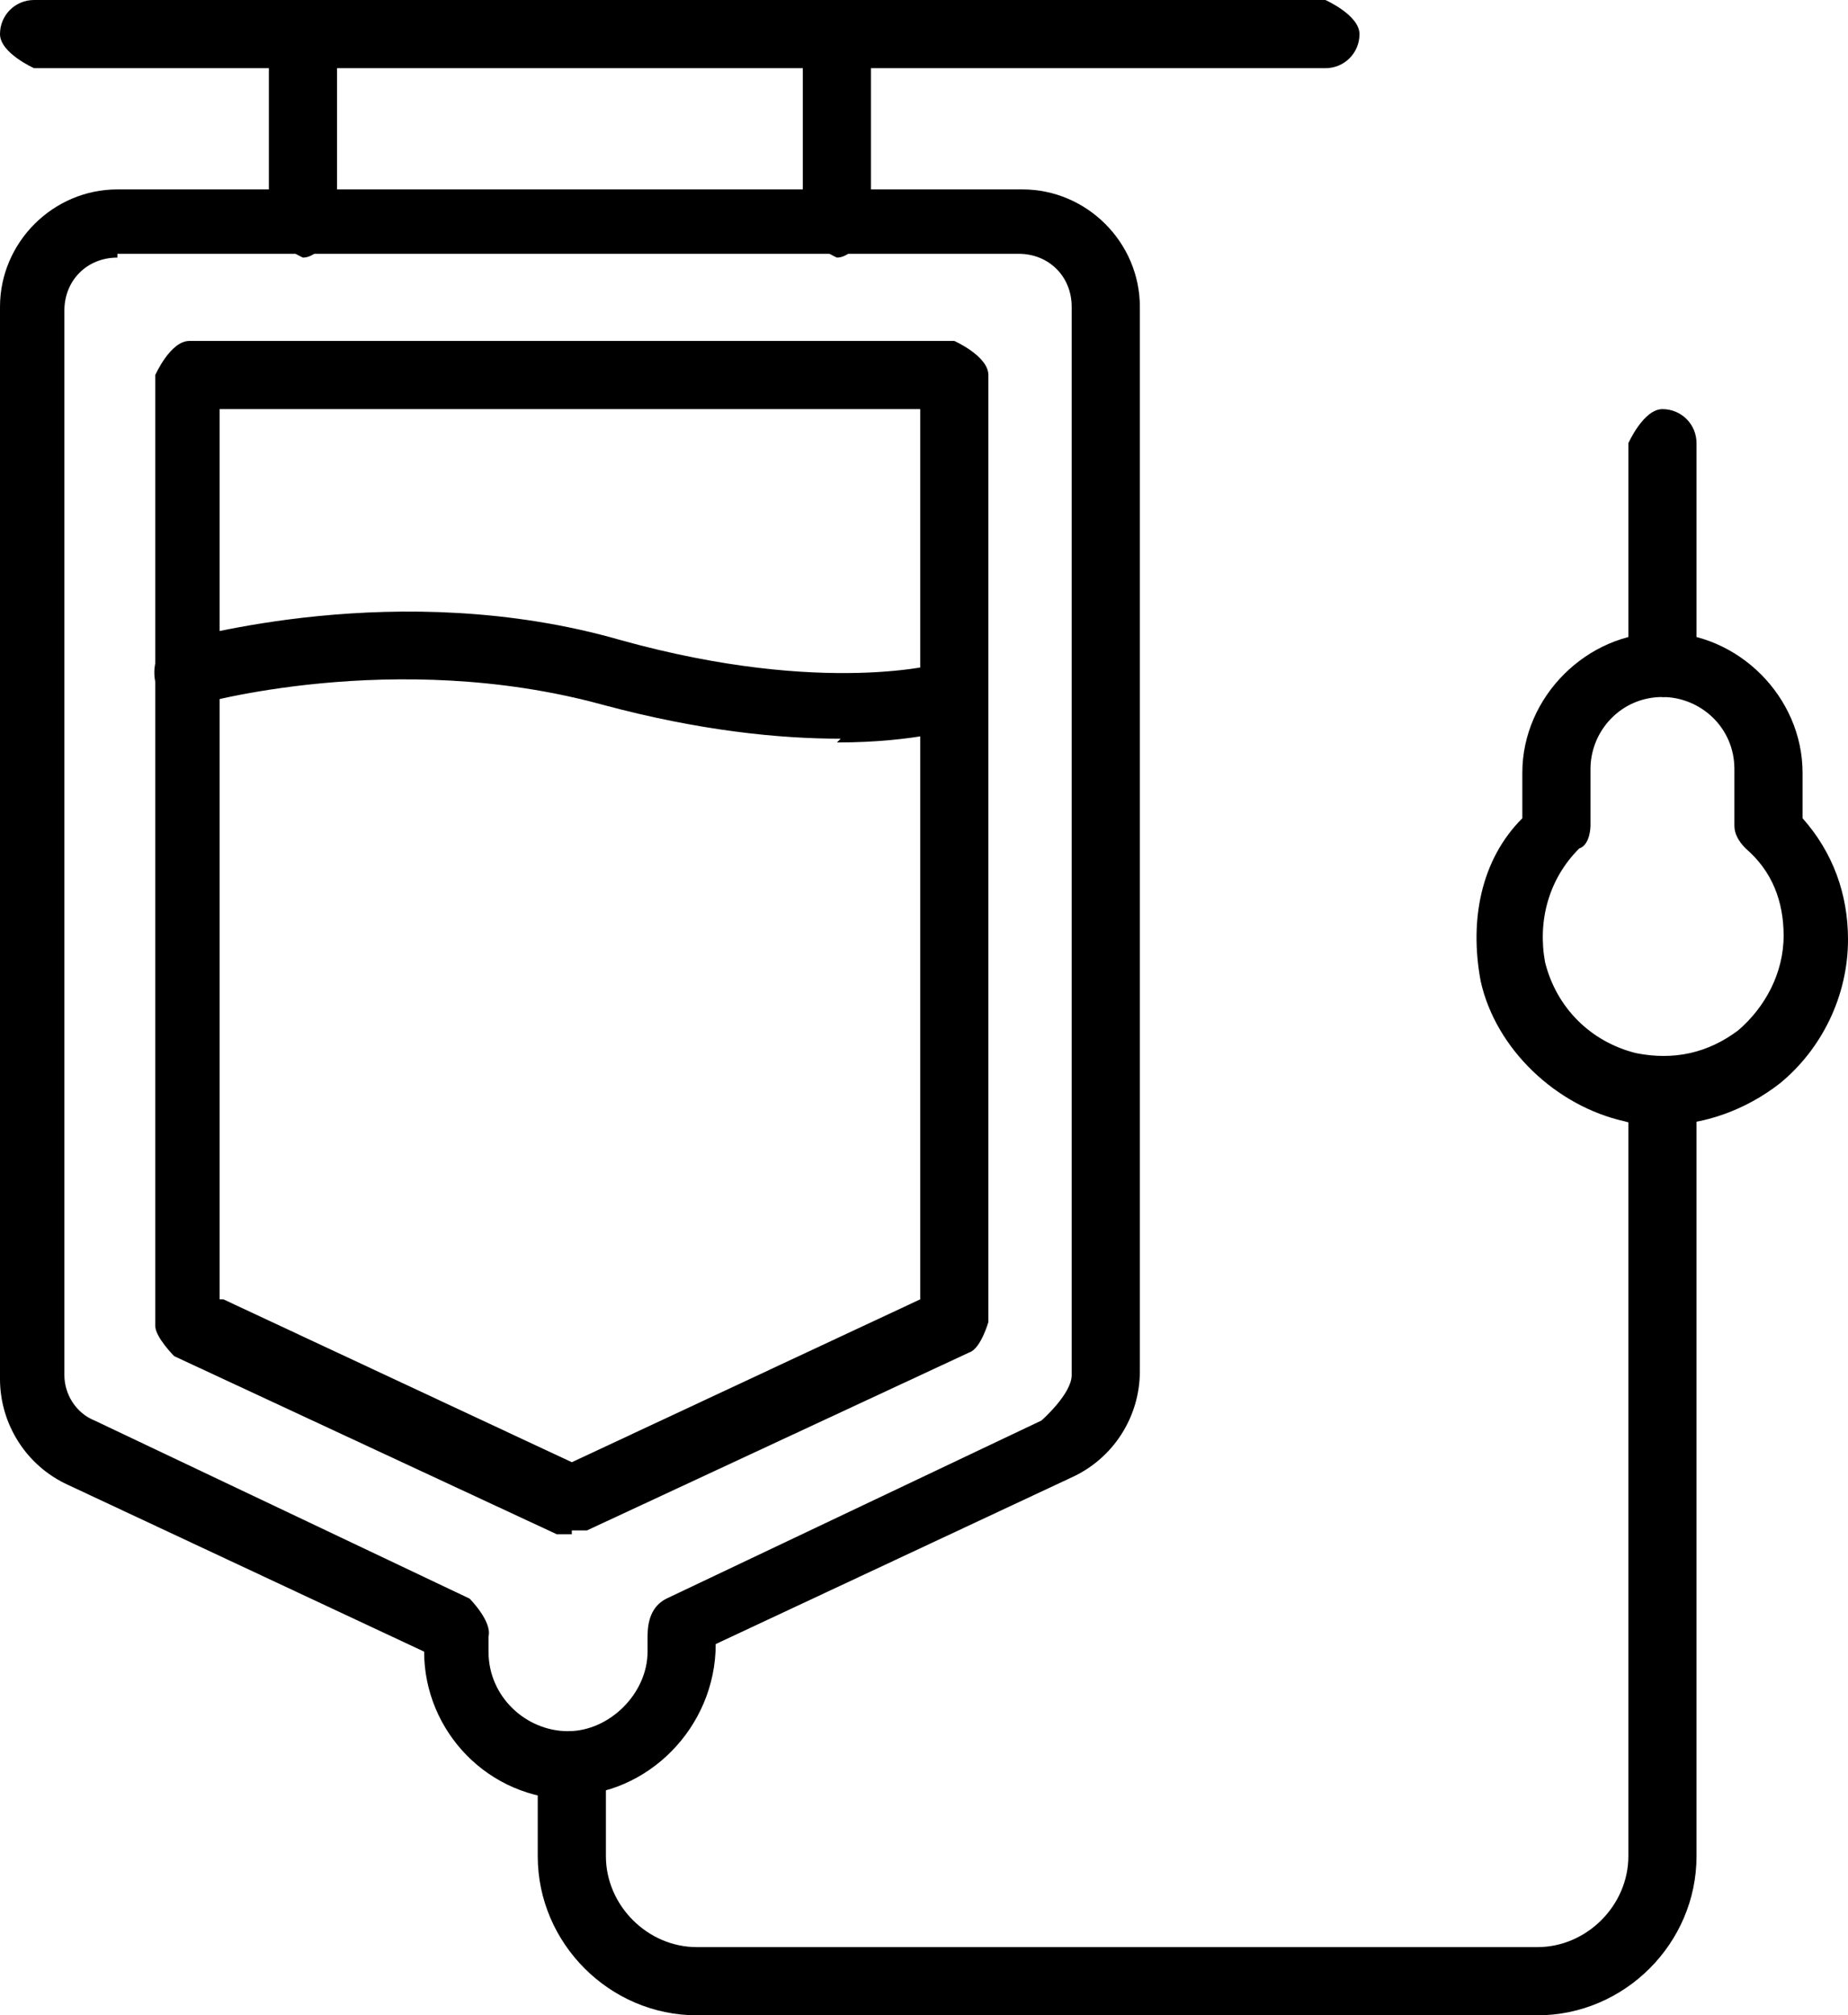
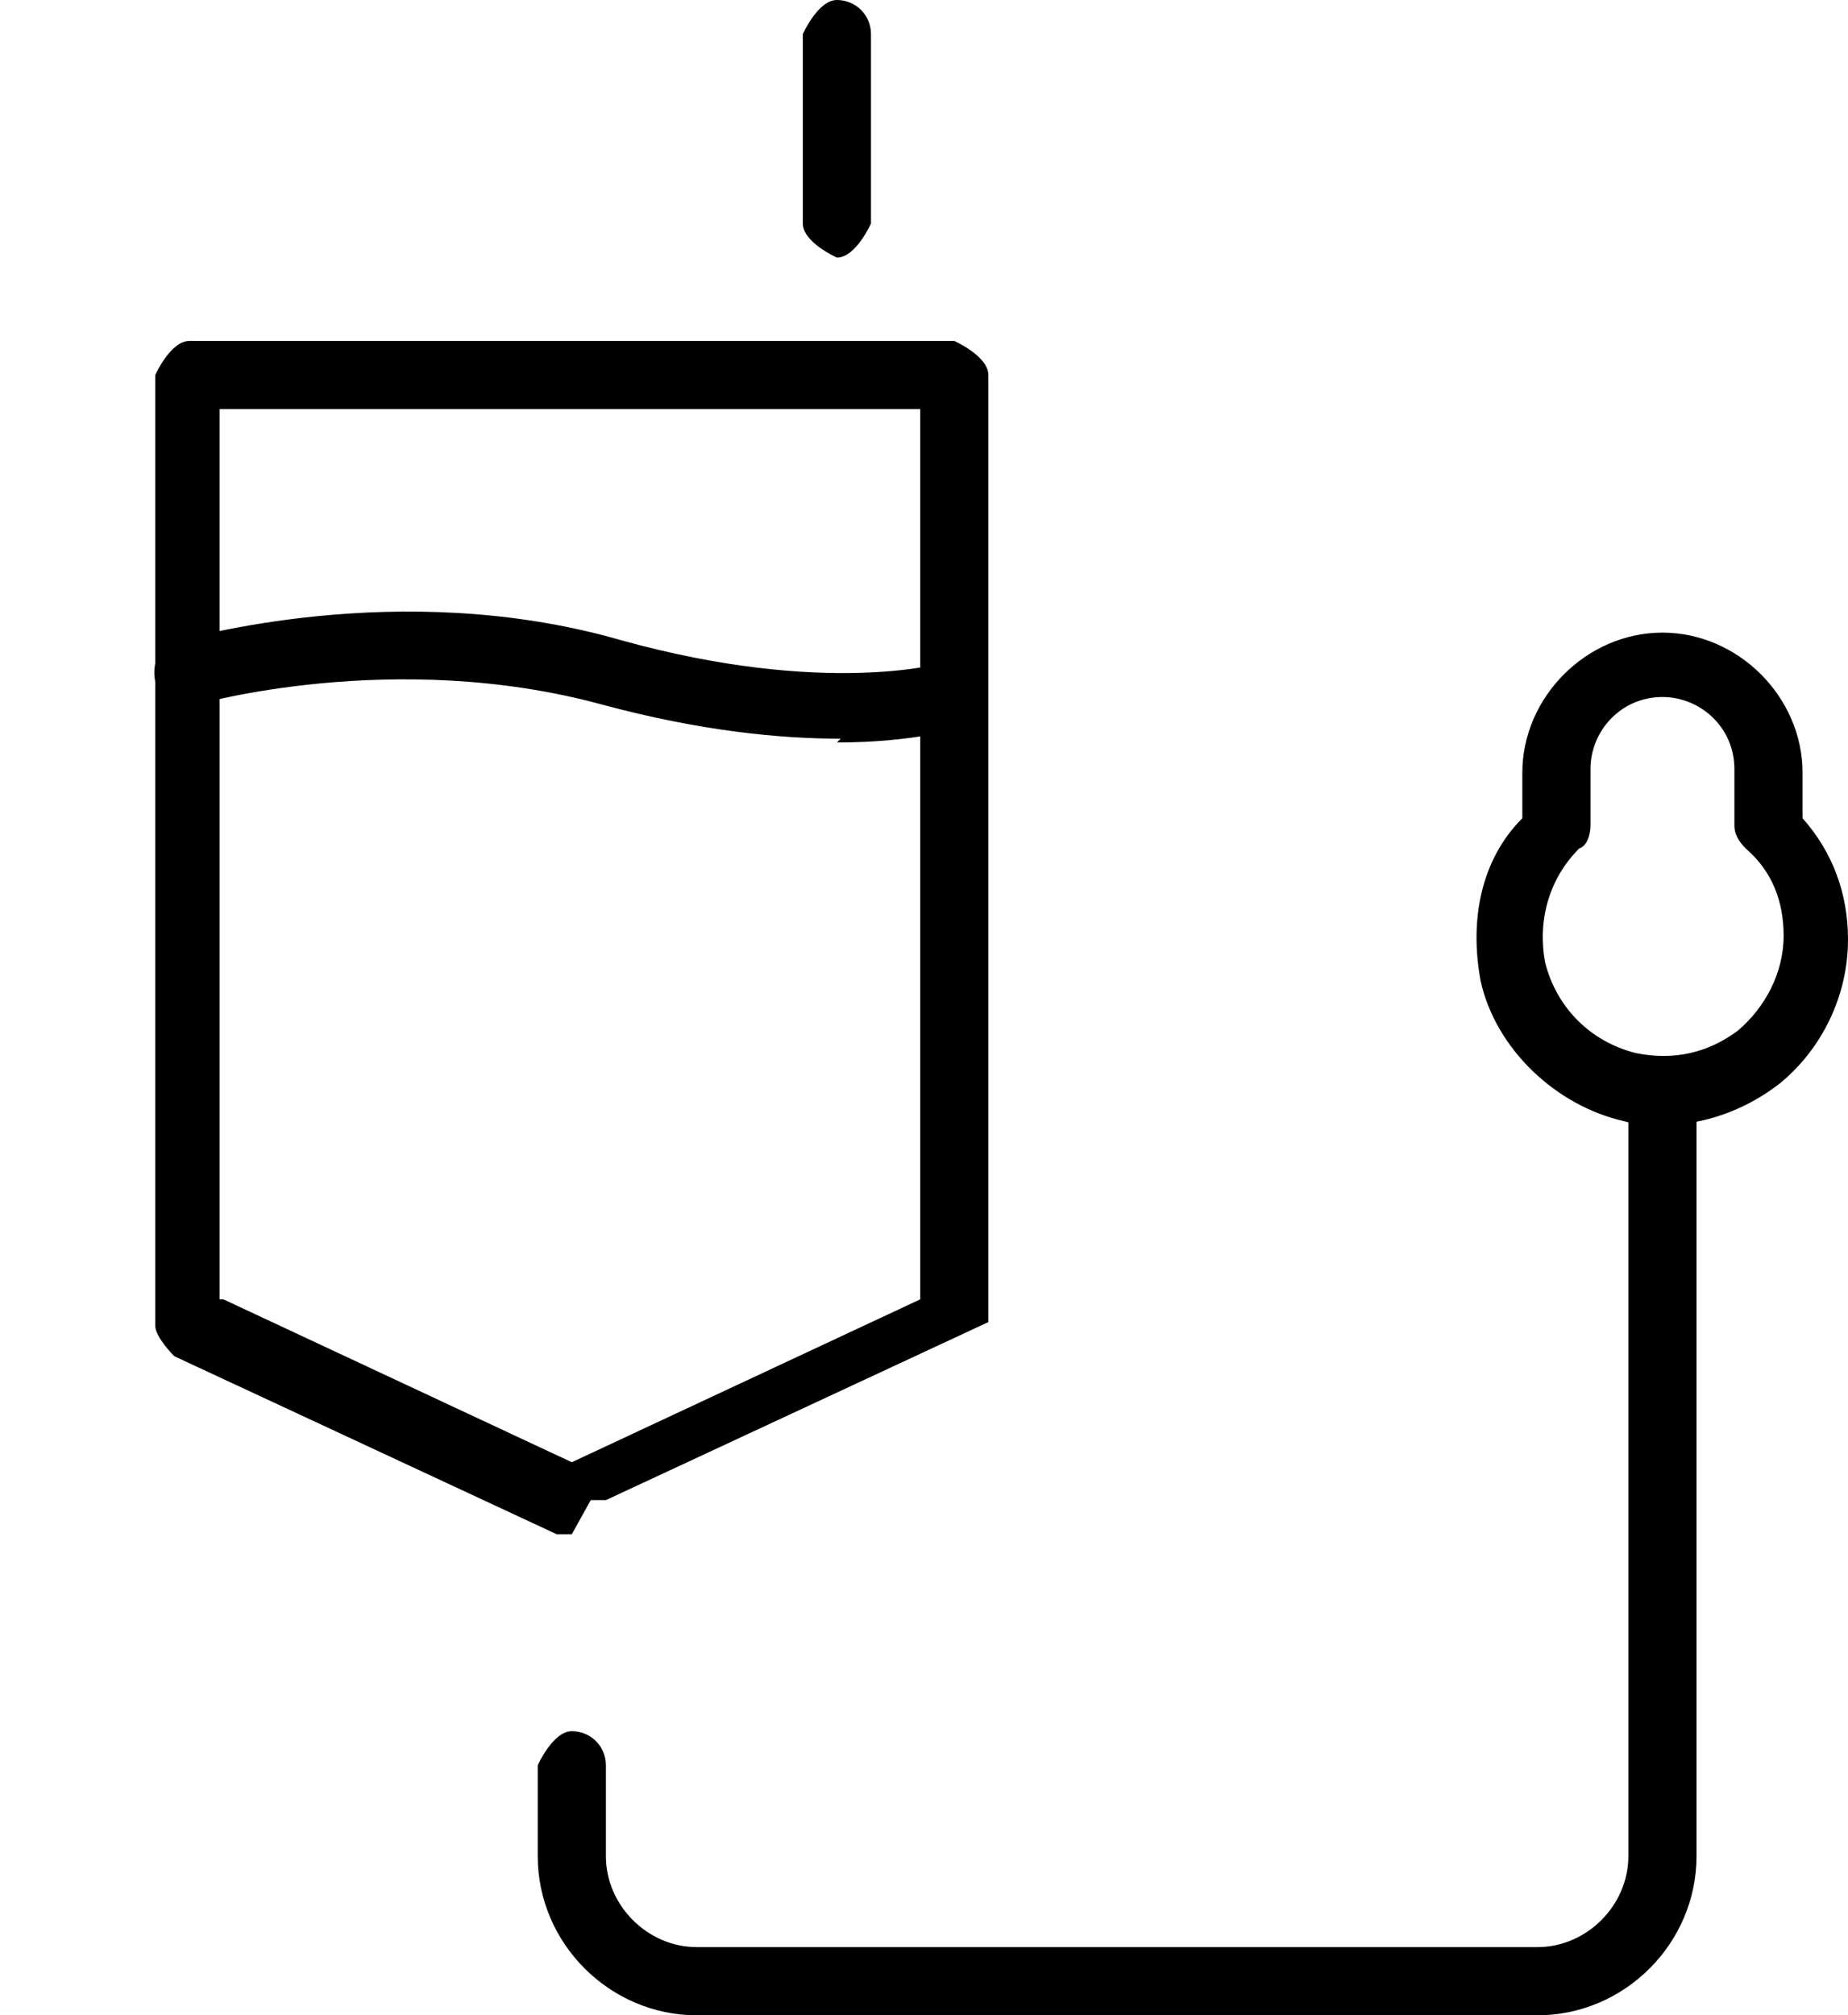
<svg xmlns="http://www.w3.org/2000/svg" id="_레이어_2" data-name="레이어 2" viewBox="0 0 4.88 5.32">
  <defs>
    <style>
      .cls-1 {
        stroke-width: 0px;
      }
    </style>
  </defs>
  <g id="Layer_1" data-name="Layer 1">
    <g>
-       <path class="cls-1" d="m1.51,4.05s-.03,0-.04,0l-1.01-.47s-.05-.05-.05-.08V.99s.04-.09.09-.09h2.02s.09.04.09.09v2.5s-.02.07-.05.08l-1.01.47s-.02,0-.04,0Zm-.92-.62l.92.43.92-.43V1.08H.58v2.35Z" />
+       <path class="cls-1" d="m1.51,4.05s-.03,0-.04,0l-1.01-.47s-.05-.05-.05-.08V.99s.04-.09.09-.09h2.02s.09.04.09.09v2.5l-1.01.47s-.02,0-.04,0Zm-.92-.62l.92.43.92-.43V1.08H.58v2.35Z" />
      <path class="cls-1" d="m2.22,1.95c-.16,0-.37-.02-.63-.09-.55-.15-1.07,0-1.07,0-.05.01-.1-.01-.11-.06-.01-.05.01-.1.06-.11.02,0,.58-.17,1.17,0,.54.15.85.06.85.06.05-.01.1.01.11.06.01.05-.01.1-.06.11,0,0-.12.04-.33.04Z" />
-       <path class="cls-1" d="m1.51,4.75c-.22,0-.39-.18-.39-.39,0,0-.94-.44-.94-.44-.11-.05-.18-.16-.18-.28V.81c0-.17.14-.31.31-.31h2.39c.17,0,.31.14.31.31v2.81c0,.12-.07.23-.18.28l-.94.44c0,.22-.18.4-.39.4ZM.31.68c-.08,0-.14.06-.14.14v2.81c0,.05.03.1.08.12l.99.47s.06.06.05.1c0,.01,0,.03,0,.04,0,.12.1.21.21.21s.21-.1.21-.21c0-.01,0-.03,0-.04,0-.04.01-.08.05-.1l.99-.47s.08-.07.08-.12V.81c0-.08-.06-.14-.14-.14H.31Z" />
-       <path class="cls-1" d="m.8.68s-.09-.04-.09-.09V.09s.04-.09.09-.09.09.04.09.09v.5s-.04.09-.09.09Z" />
      <path class="cls-1" d="m2.21.68s-.09-.04-.09-.09V.09s.04-.09.09-.09.09.04.09.09v.5s-.04.09-.09.09Z" />
-       <path class="cls-1" d="m3.5.18H.09s-.09-.04-.09-.09.04-.09.09-.09h3.41s.09.04.09.09-.04.09-.09.09Z" />
      <path class="cls-1" d="m4.39,2.97s-.07,0-.1-.01c-.18-.04-.34-.19-.38-.37-.03-.16,0-.32.11-.43v-.12c0-.2.17-.37.37-.37s.37.17.37.37v.12c.08.09.12.2.12.32,0,.15-.07.29-.18.38-.09.07-.2.11-.31.11Zm0-1.13c-.11,0-.19.09-.19.19v.15s0,.05-.03.06c-.08.08-.11.19-.09.3.03.12.12.21.24.24.1.02.19,0,.27-.06.07-.06.12-.15.12-.25,0-.09-.03-.17-.1-.23-.02-.02-.03-.04-.03-.06v-.15c0-.11-.09-.19-.19-.19Z" />
-       <path class="cls-1" d="m4.39,1.84s-.09-.04-.09-.09v-.58s.04-.09.09-.09.09.04.09.09v.58s-.04.09-.09.09Z" />
      <path class="cls-1" d="m4.06,5.32H1.84c-.23,0-.42-.19-.42-.42v-.24s.04-.09.09-.09.09.04.09.09v.24c0,.13.11.24.24.24h2.22c.13,0,.24-.11.24-.24v-2.02s.04-.09.09-.09.09.04.09.09v2.02c0,.23-.19.42-.42.42Z" />
    </g>
  </g>
</svg>